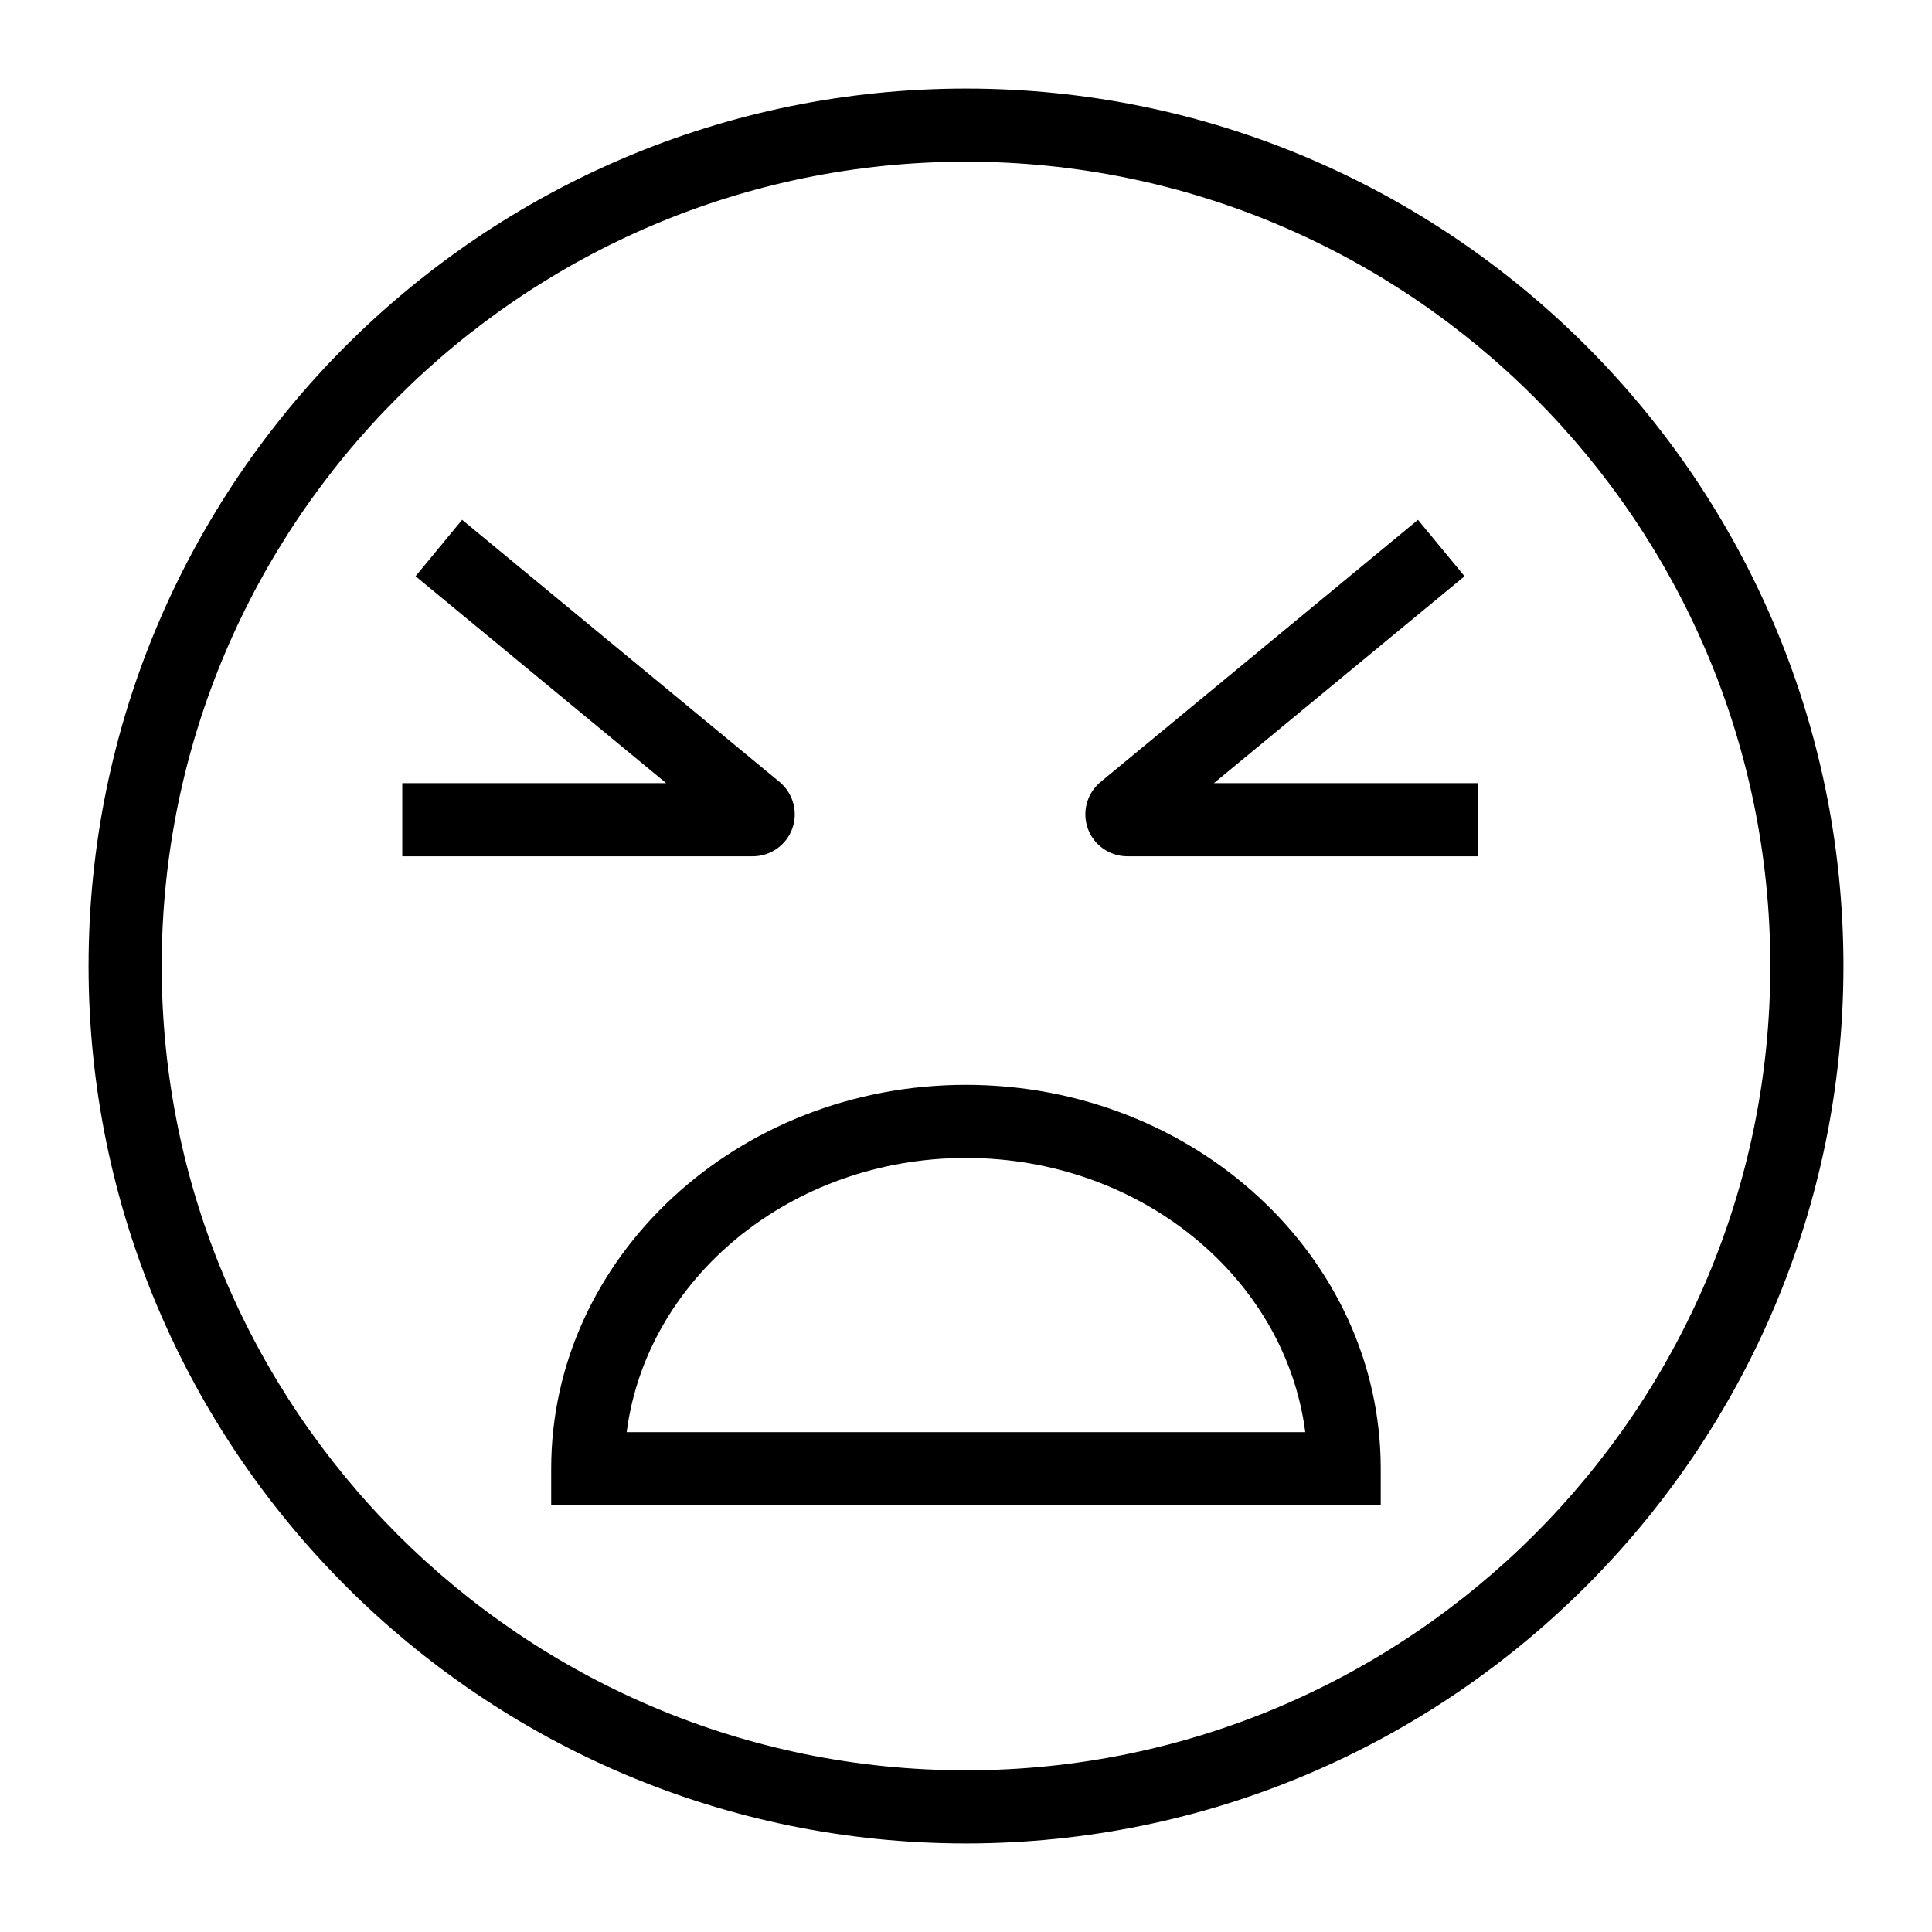
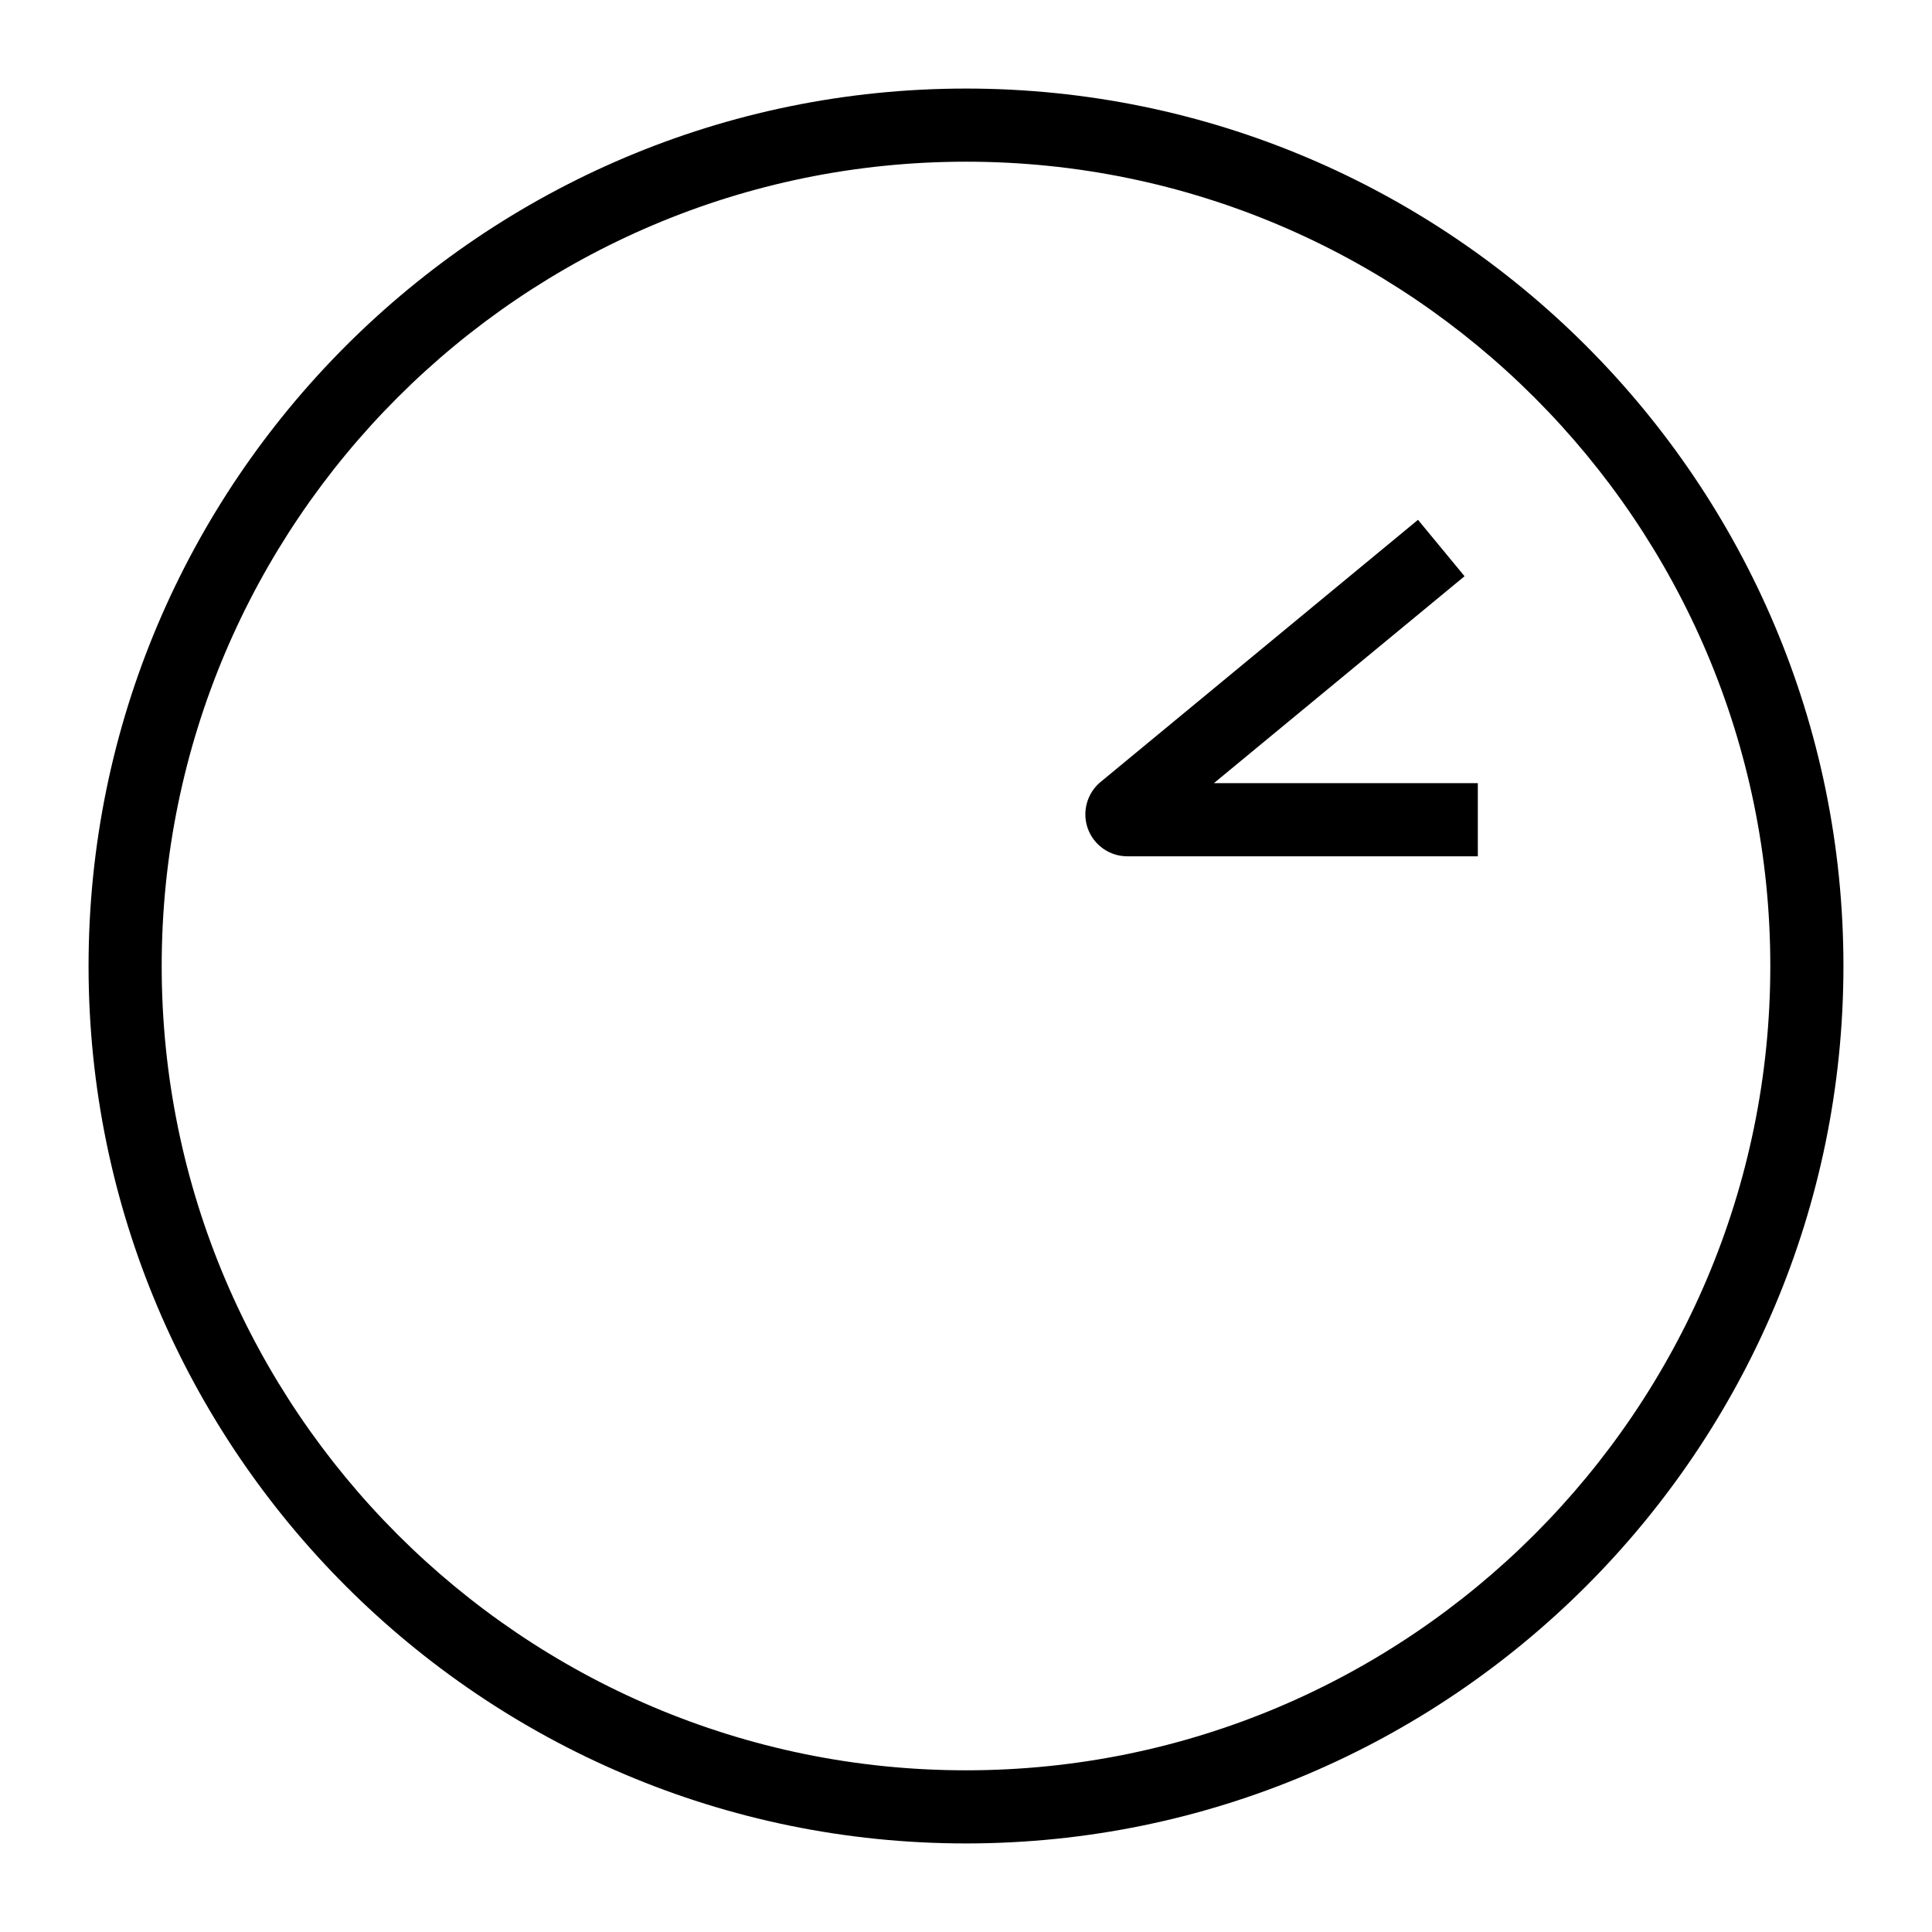
<svg xmlns="http://www.w3.org/2000/svg" fill="#000000" width="800px" height="800px" version="1.1" viewBox="144 144 512 512">
  <g>
    <path d="m400 632.53c-128.21 0-232.53-104.32-232.53-232.53 0-128.21 104.31-232.53 232.53-232.53s232.53 104.31 232.53 232.53c0 128.21-104.32 232.53-232.53 232.53zm0-445.68c-117.53 0-213.15 95.621-213.15 213.15s95.617 213.15 213.15 213.15 213.15-95.617 213.15-213.15c0.004-117.53-95.613-213.15-213.14-213.15z" />
    <path d="m535.64 370.93h-92.895c-4.664 0-8.867-2.941-10.453-7.332-1.59-4.391-0.254-9.348 3.332-12.336l84.16-69.504 12.336 14.949-66.43 54.844h69.949z" />
-     <path d="m343.5 370.93h-92.895v-19.379h69.949l-66.43-54.848 12.336-14.949 84.121 69.469c3.613 2.988 4.969 7.949 3.387 12.348-1.586 4.406-5.785 7.359-10.469 7.359z" />
-     <path d="m509.91 542.91h-219.84v-9.688c0-56.098 49.305-101.73 109.91-101.73s109.93 45.633 109.93 101.73zm-199.84-19.379h179.84c-5.289-40.863-43.598-72.664-89.922-72.664s-84.625 31.801-89.914 72.664z" />
  </g>
</svg>